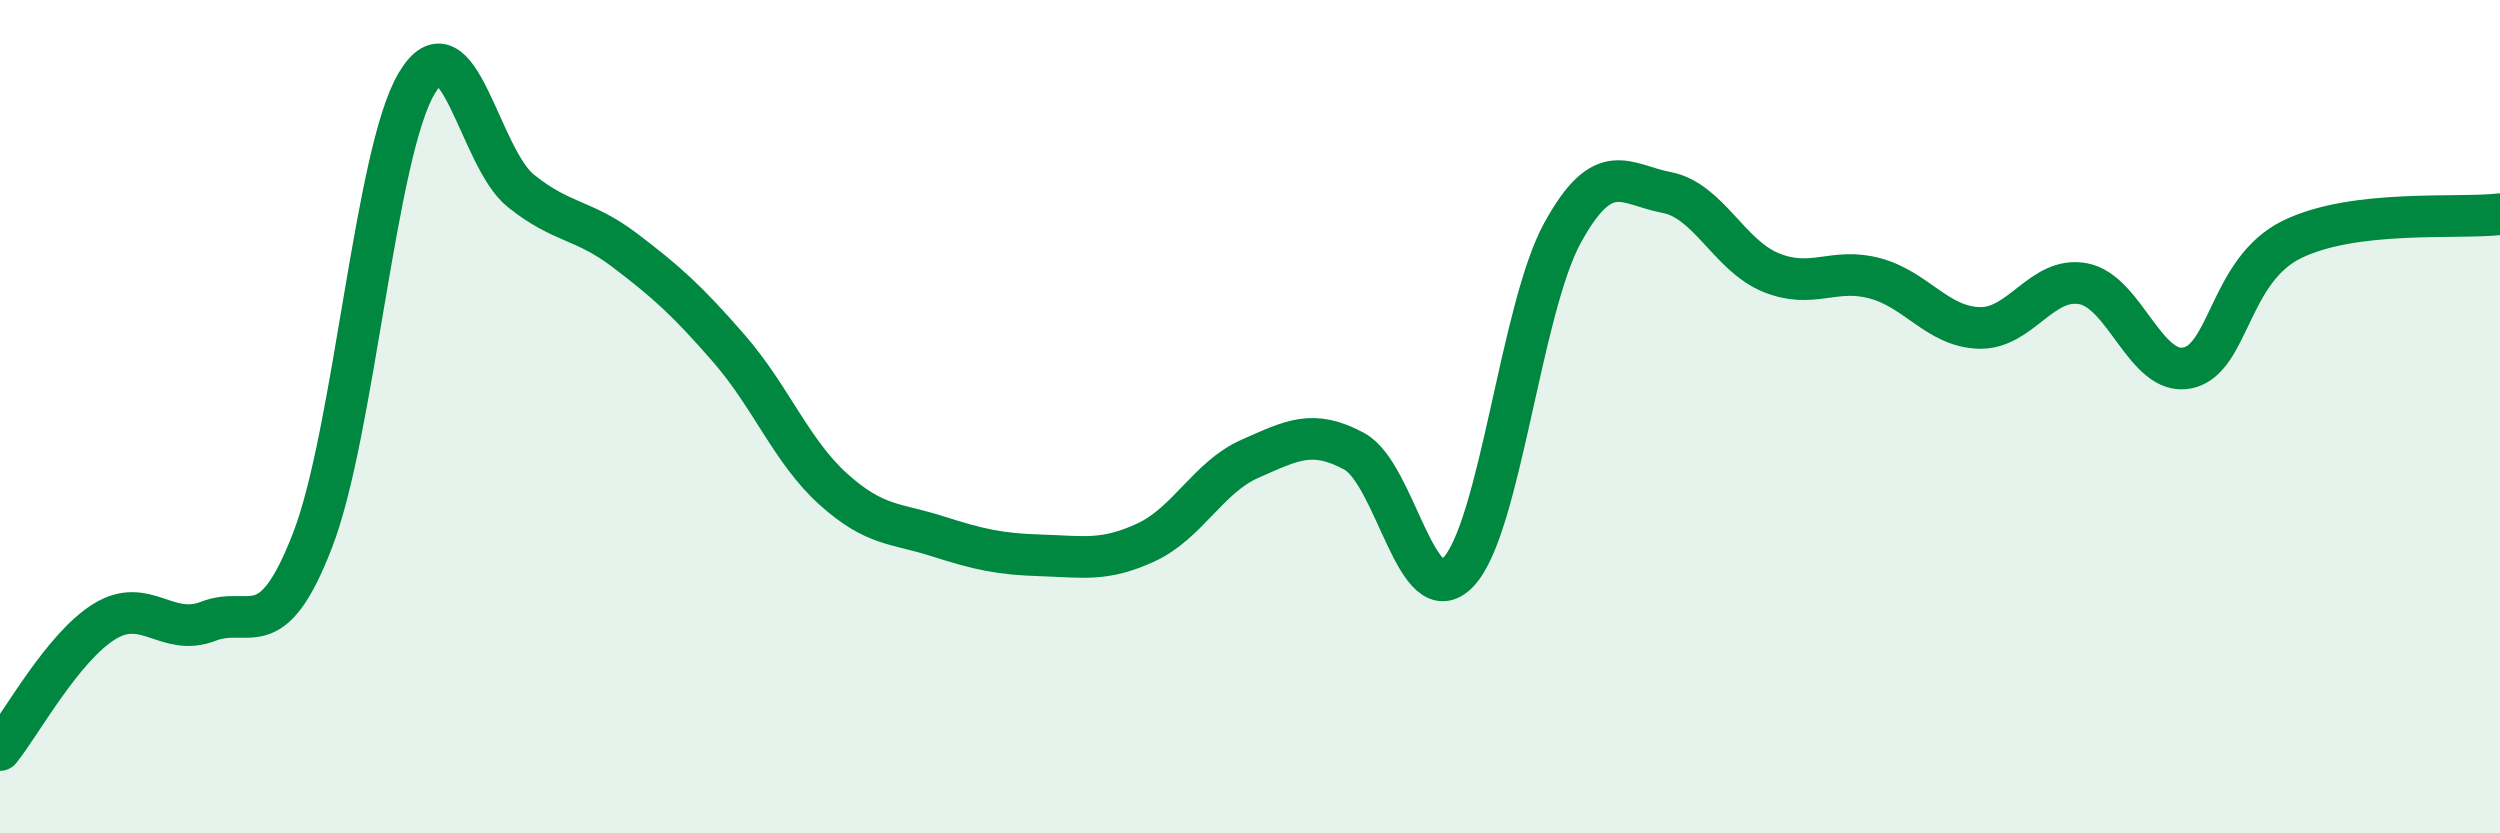
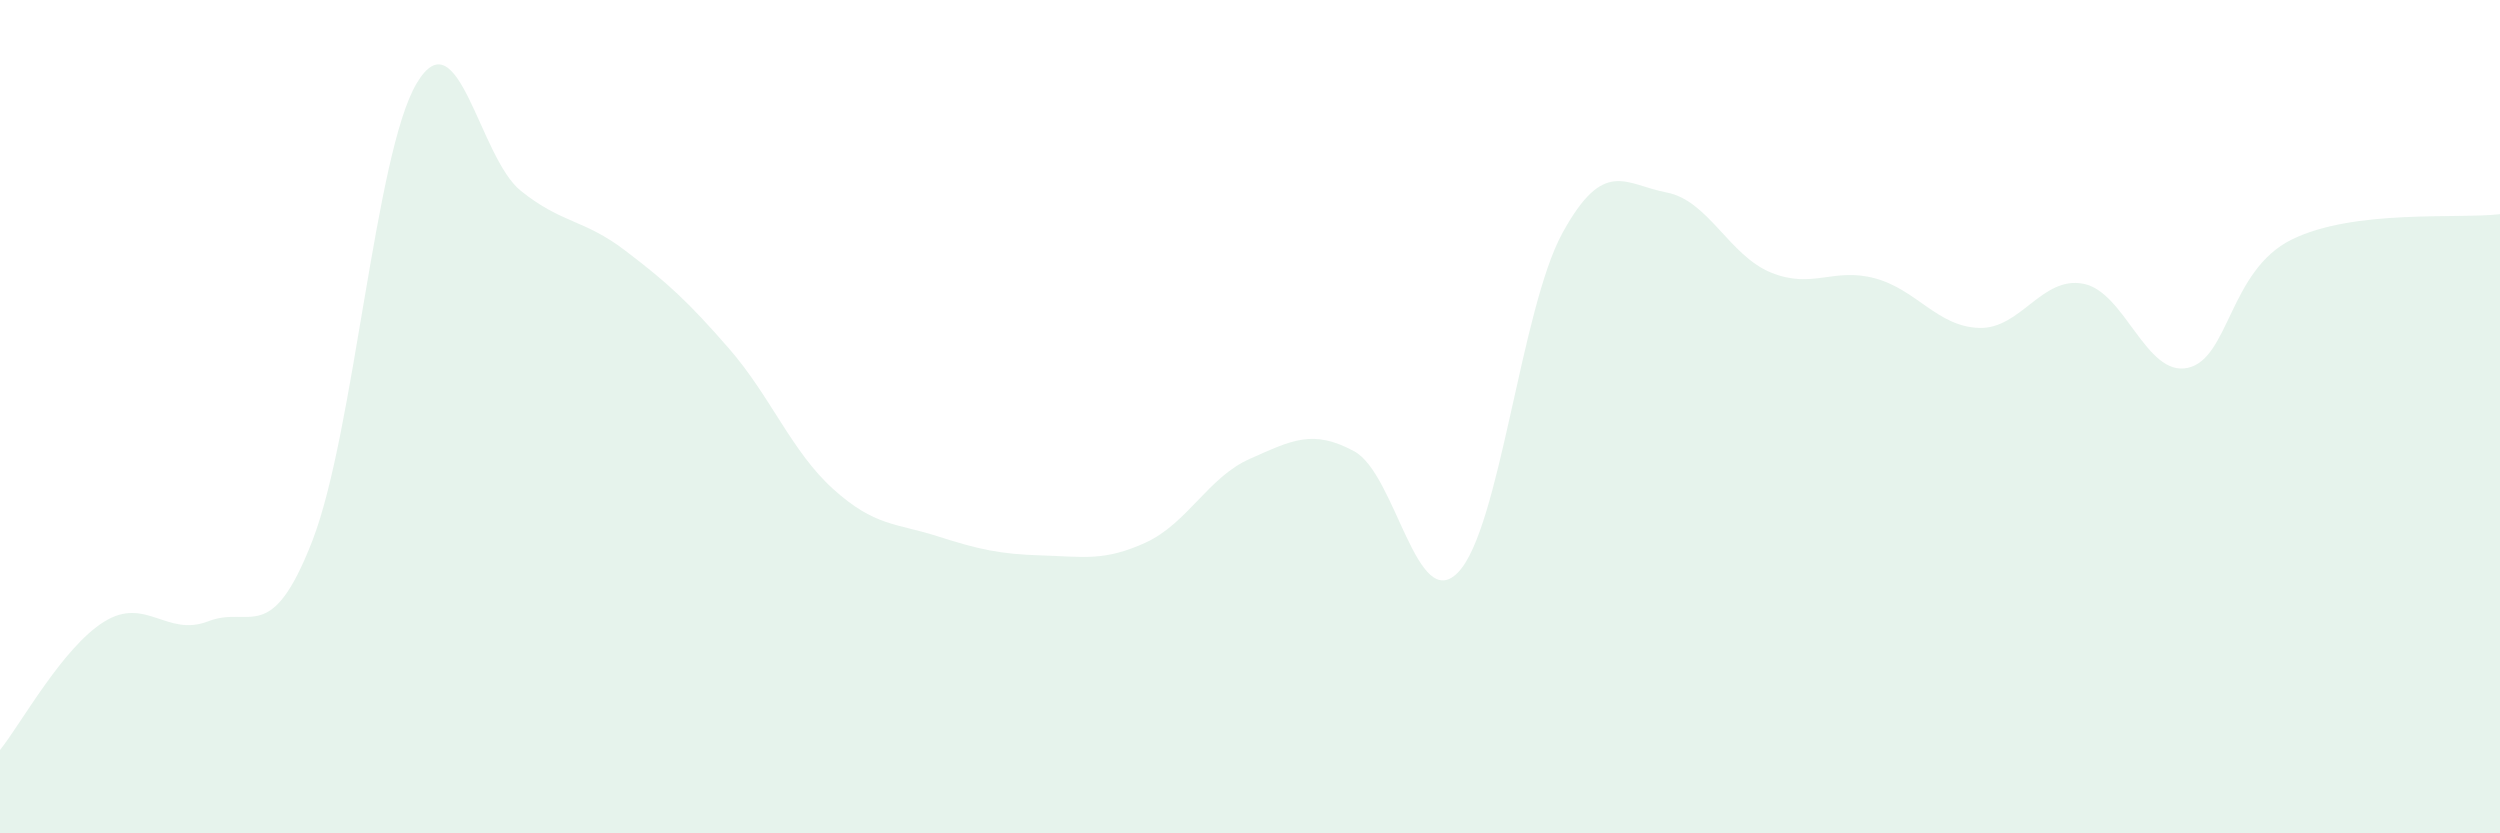
<svg xmlns="http://www.w3.org/2000/svg" width="60" height="20" viewBox="0 0 60 20">
  <path d="M 0,18 C 0.5,17.38 1.5,15.54 2.5,14.92 C 3.5,14.3 4,15.3 5,14.91 C 6,14.52 6.5,15.55 7.5,12.97 C 8.5,10.39 9,3.68 10,2 C 11,0.32 11.5,3.78 12.5,4.58 C 13.5,5.38 14,5.25 15,6.01 C 16,6.77 16.5,7.22 17.5,8.37 C 18.5,9.52 19,10.84 20,11.74 C 21,12.64 21.5,12.55 22.5,12.87 C 23.5,13.19 24,13.3 25,13.33 C 26,13.36 26.5,13.48 27.5,13.02 C 28.5,12.56 29,11.45 30,11.01 C 31,10.57 31.5,10.29 32.5,10.83 C 33.5,11.37 34,14.78 35,13.73 C 36,12.68 36.5,7.41 37.5,5.59 C 38.5,3.77 39,4.43 40,4.62 C 41,4.81 41.5,6.13 42.5,6.54 C 43.5,6.95 44,6.41 45,6.68 C 46,6.95 46.5,7.84 47.5,7.87 C 48.5,7.9 49,6.62 50,6.81 C 51,7 51.5,9.04 52.5,8.83 C 53.5,8.62 53.5,6.49 55,5.75 C 56.5,5.01 59,5.26 60,5.14L60 20L0 20Z" fill="#008740" opacity="0.1" stroke-linecap="round" stroke-linejoin="round" />
-   <path d="M 0,18 C 0.5,17.38 1.5,15.54 2.5,14.92 C 3.5,14.3 4,15.3 5,14.91 C 6,14.52 6.5,15.55 7.5,12.97 C 8.5,10.39 9,3.68 10,2 C 11,0.32 11.5,3.78 12.5,4.58 C 13.5,5.38 14,5.25 15,6.01 C 16,6.77 16.5,7.22 17.5,8.37 C 18.5,9.52 19,10.84 20,11.74 C 21,12.64 21.5,12.55 22.5,12.87 C 23.5,13.19 24,13.3 25,13.33 C 26,13.36 26.5,13.48 27.5,13.02 C 28.5,12.56 29,11.45 30,11.01 C 31,10.57 31.5,10.29 32.5,10.83 C 33.5,11.37 34,14.78 35,13.73 C 36,12.68 36.5,7.41 37.5,5.59 C 38.5,3.77 39,4.43 40,4.62 C 41,4.81 41.5,6.13 42.5,6.54 C 43.5,6.95 44,6.41 45,6.68 C 46,6.95 46.5,7.84 47.5,7.87 C 48.5,7.9 49,6.62 50,6.81 C 51,7 51.5,9.04 52.5,8.83 C 53.5,8.62 53.5,6.49 55,5.75 C 56.5,5.01 59,5.26 60,5.14" stroke="#008740" stroke-width="1" fill="none" stroke-linecap="round" stroke-linejoin="round" />
</svg>